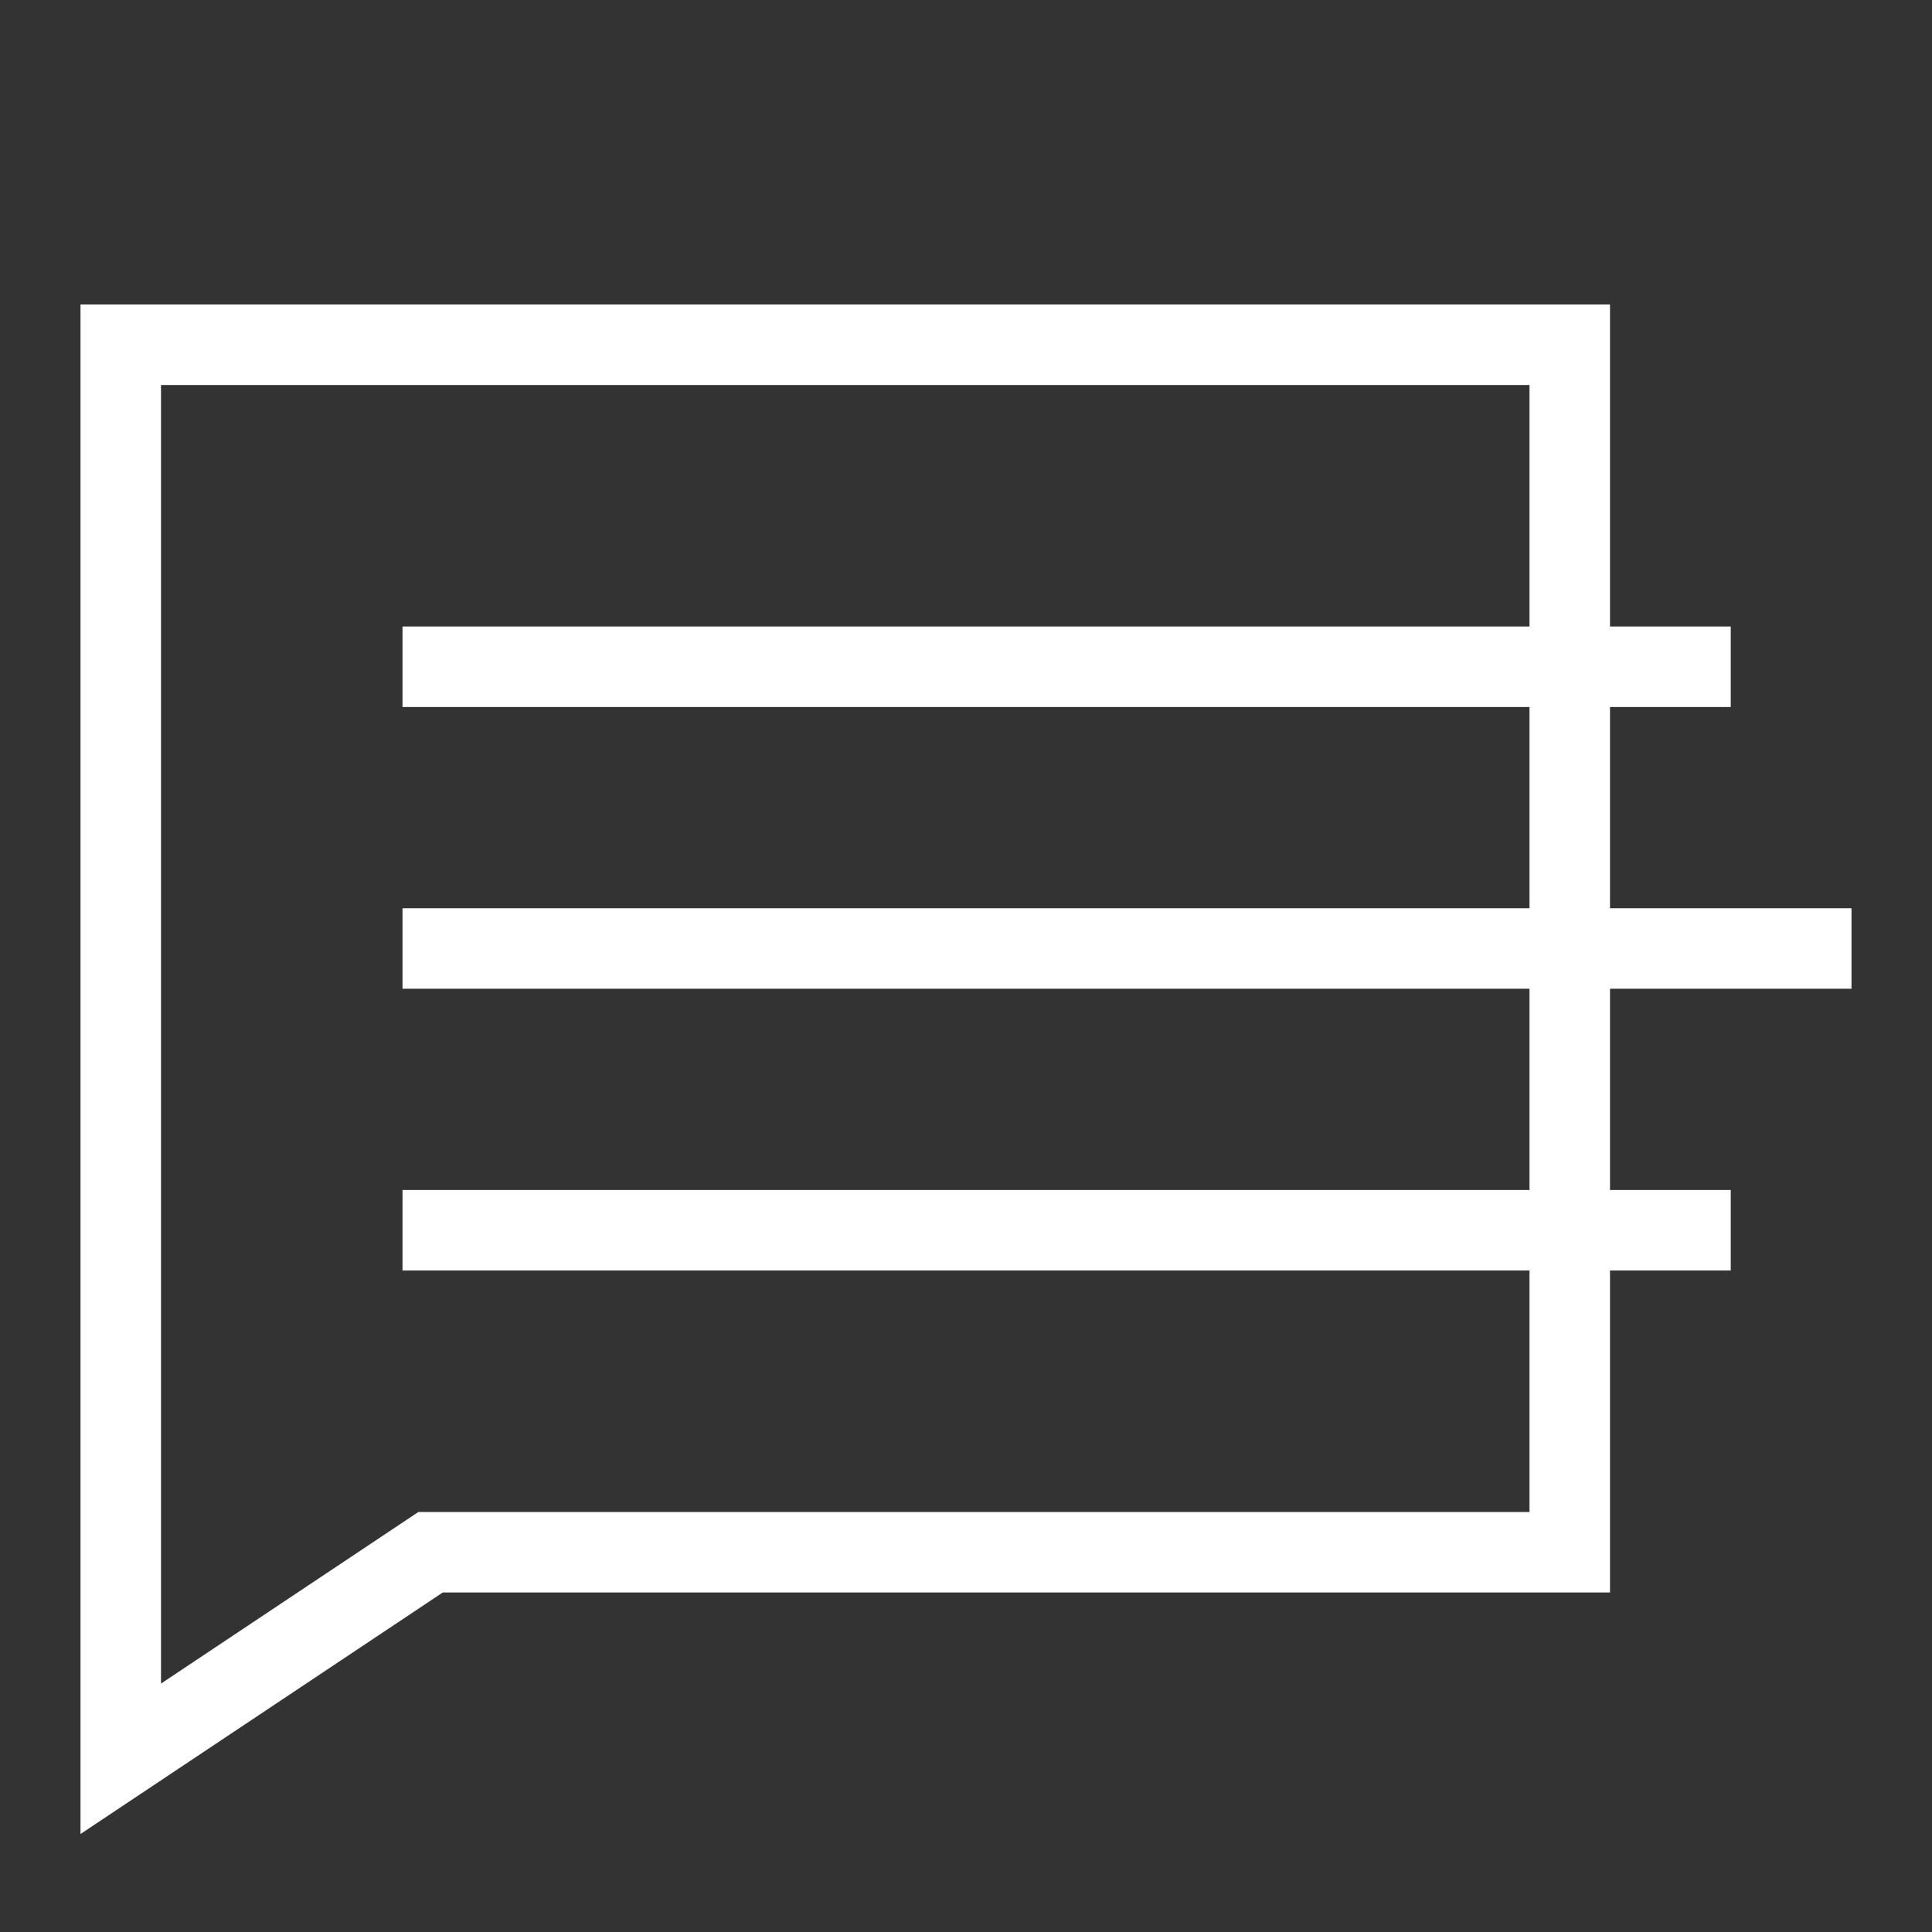
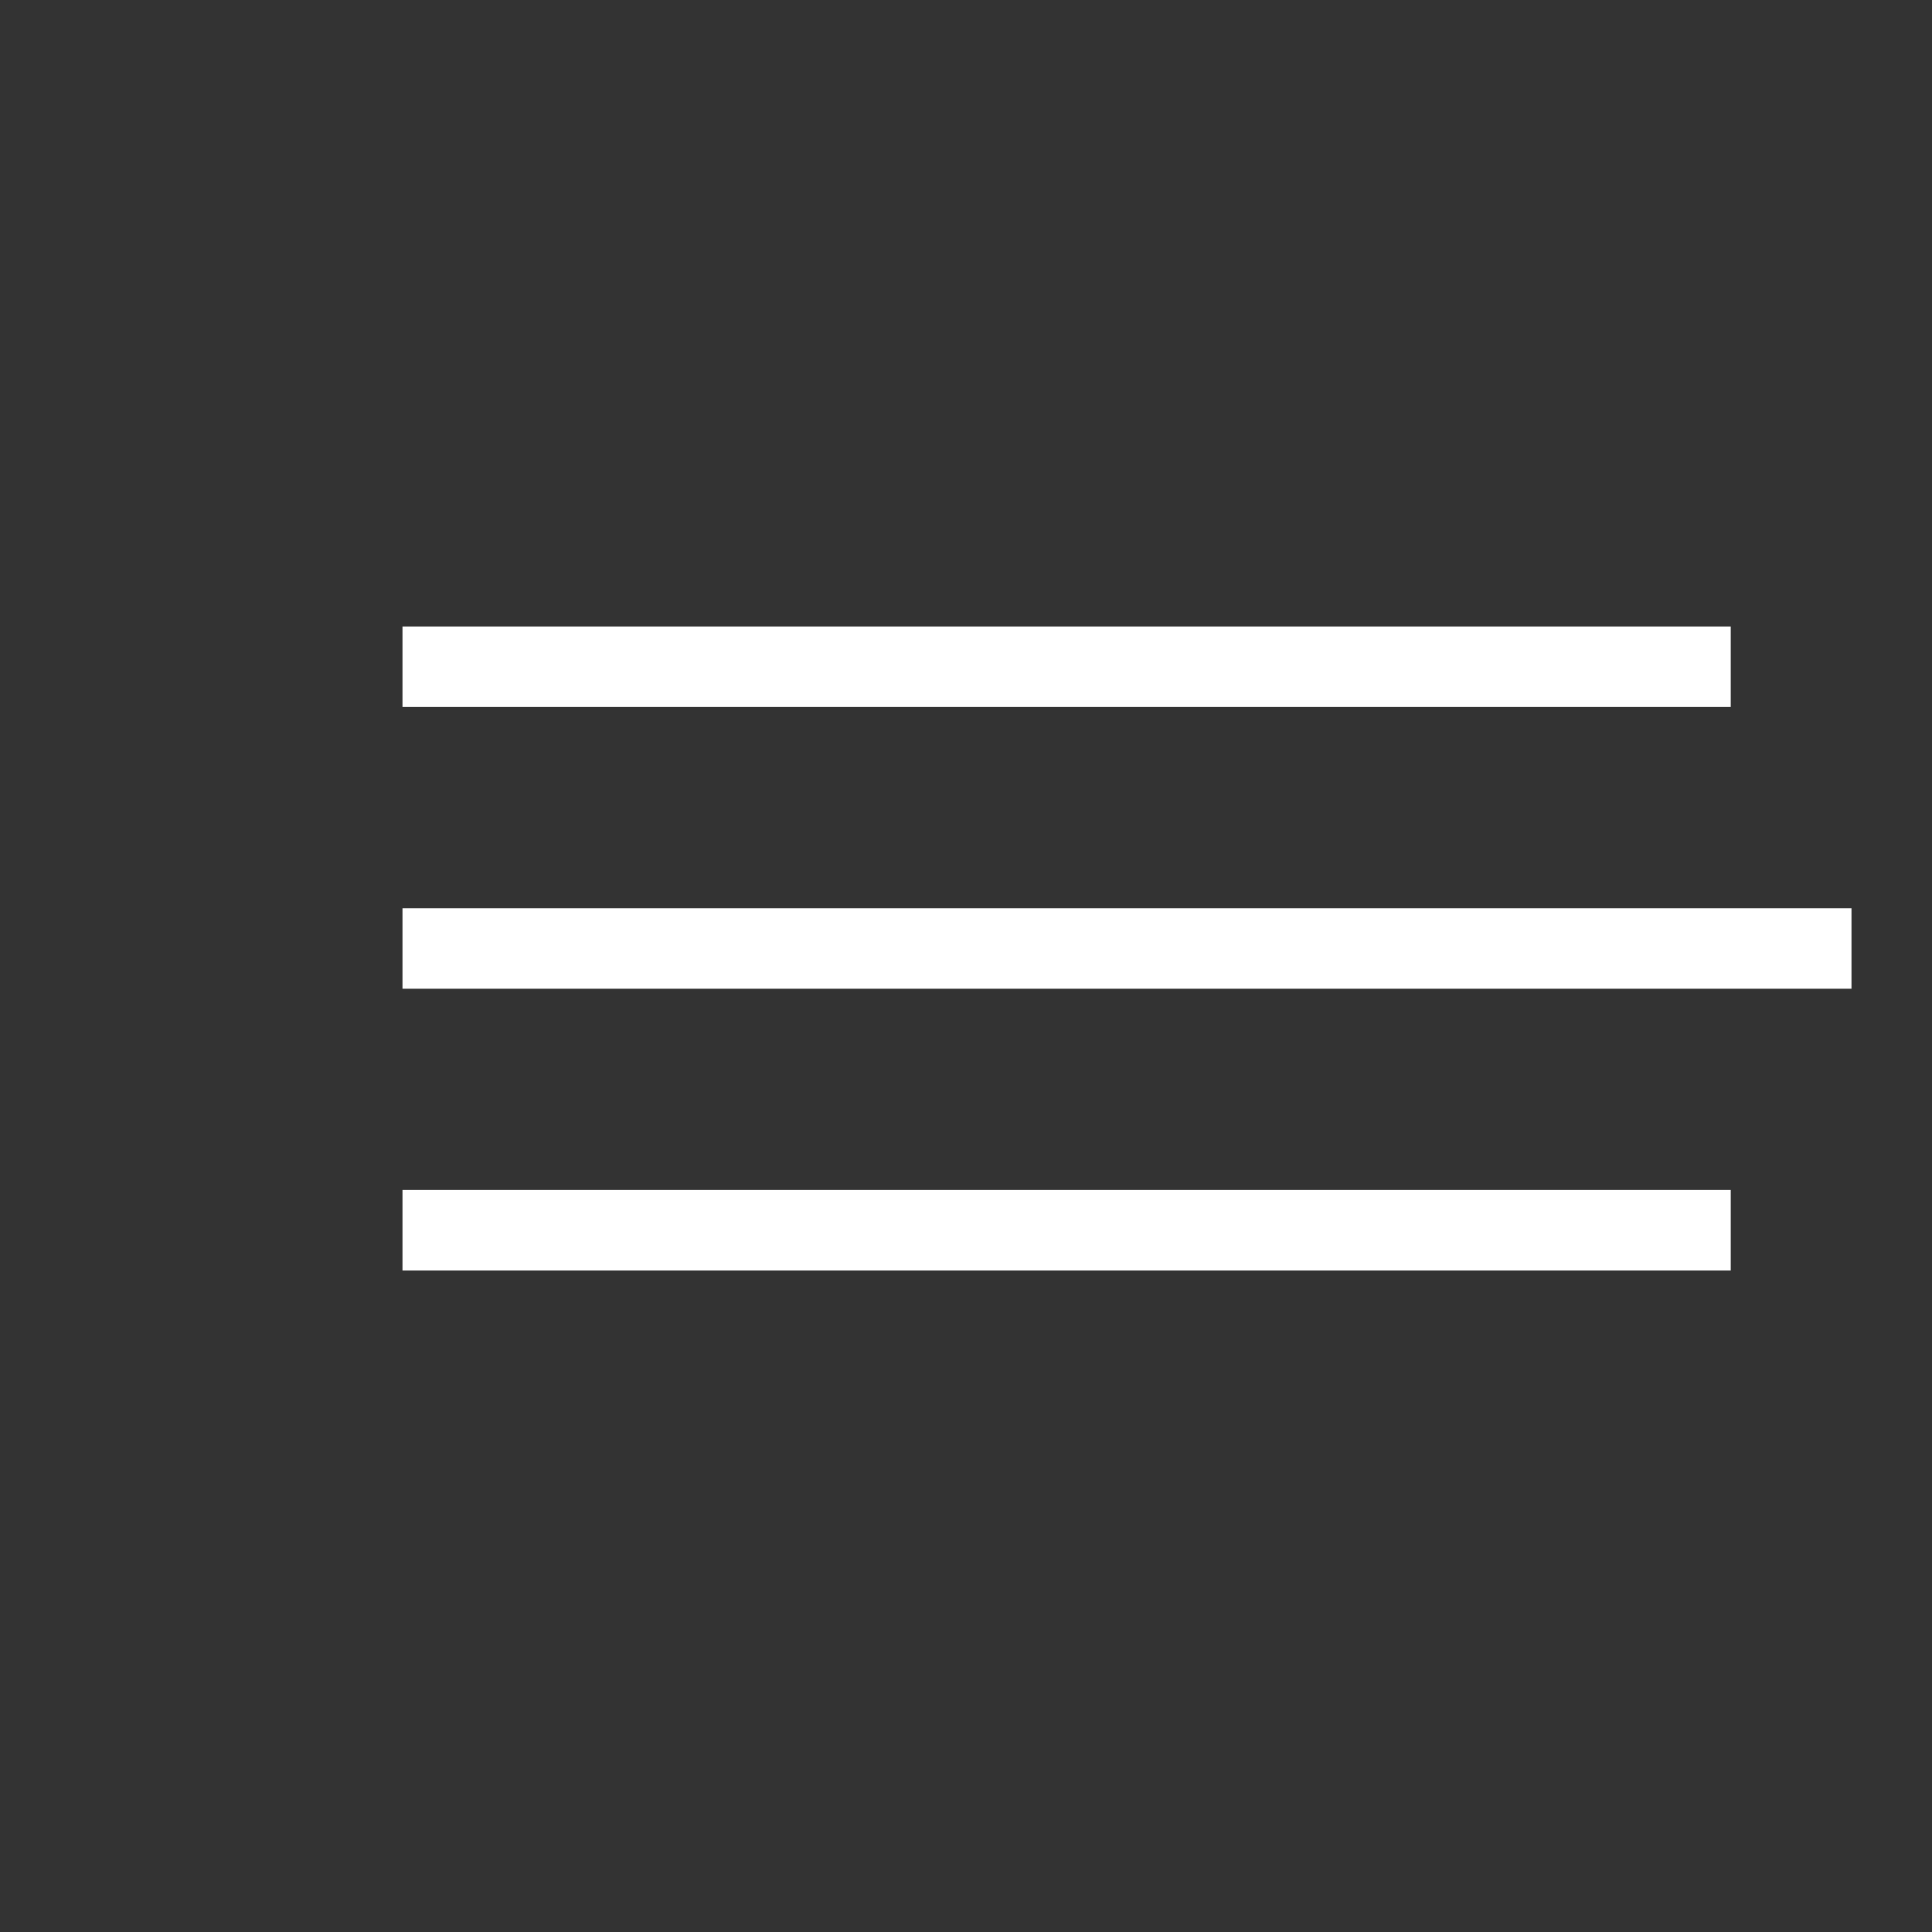
<svg xmlns="http://www.w3.org/2000/svg" fill="none" height="48" viewBox="0 0 48 48" width="48">
  <rect x="0" y="0" width="48" height="48" fill="#333333" stroke="none" />
  <clipPath id="a">
    <path d="m0 0h48v48h-48z" />
  </clipPath>
  <g clip-path="url(#a)" stroke="#fff" stroke-width="2">
-     <path d="m10.445 38.733-7.445 4.964v-35.132h36v30h-28-.303z" />
    <path d="m10 16.565h33m-33 7h36m-36 7h33" />
  </g>
</svg>